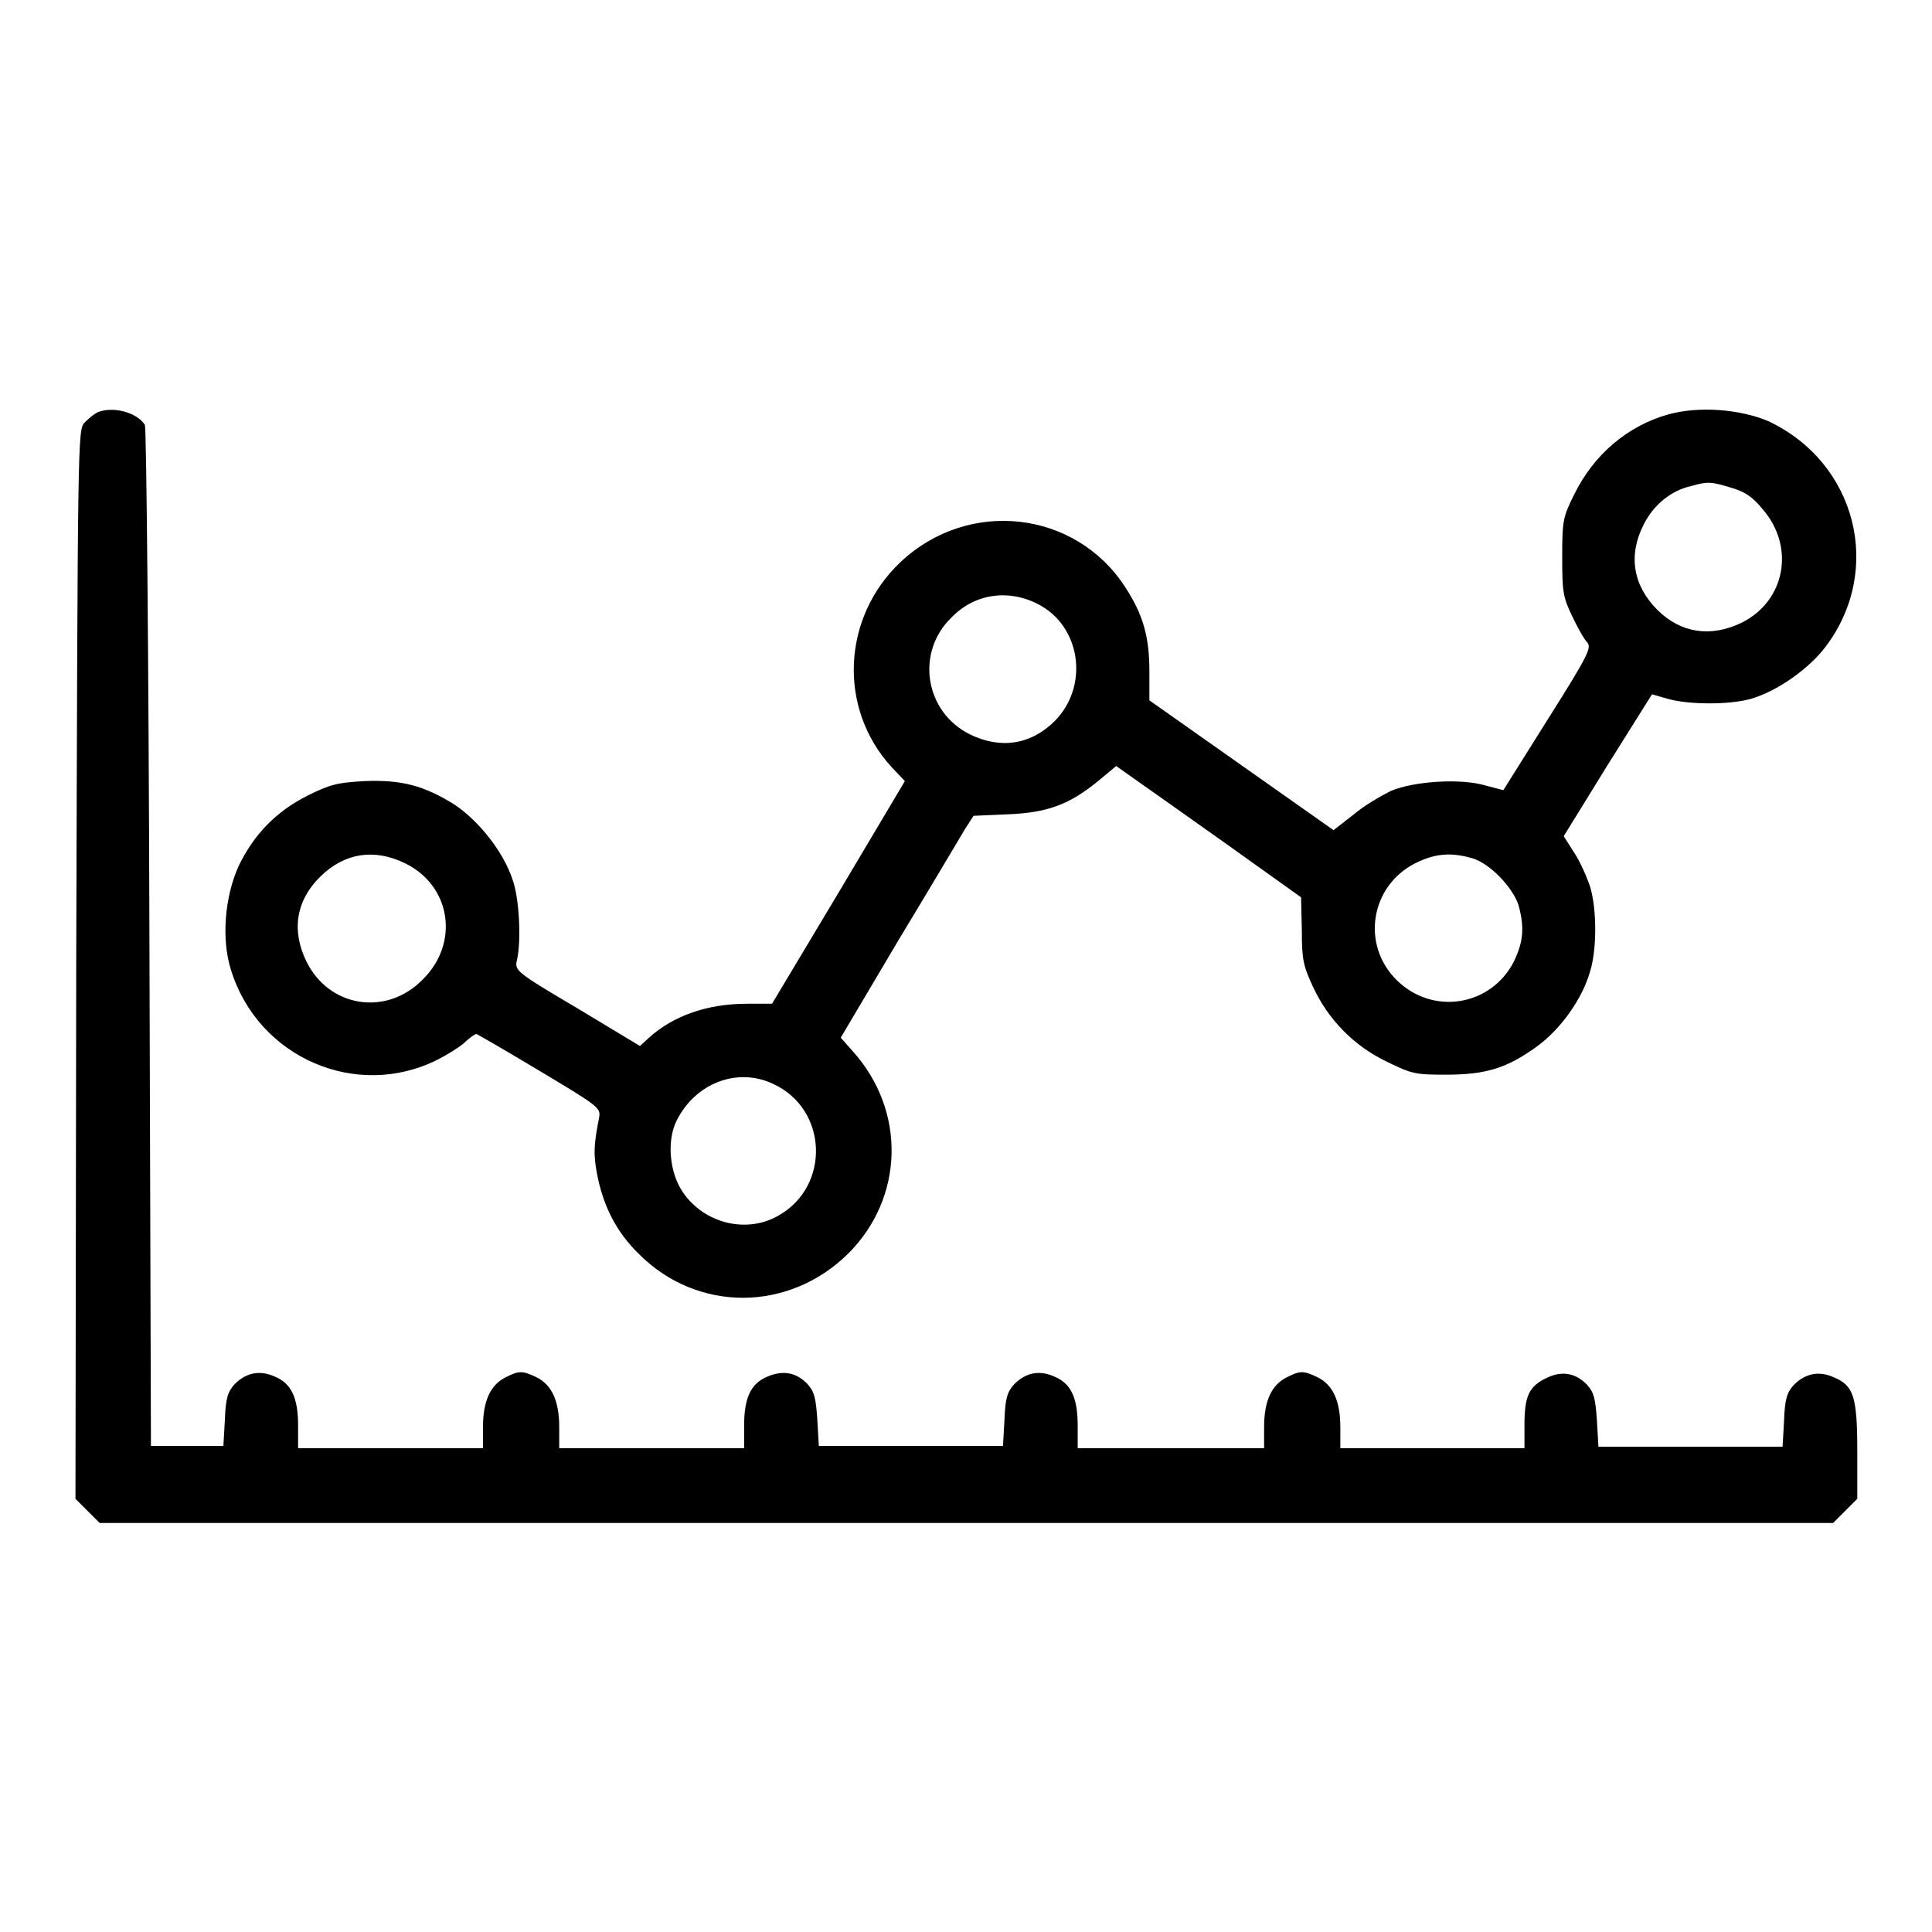
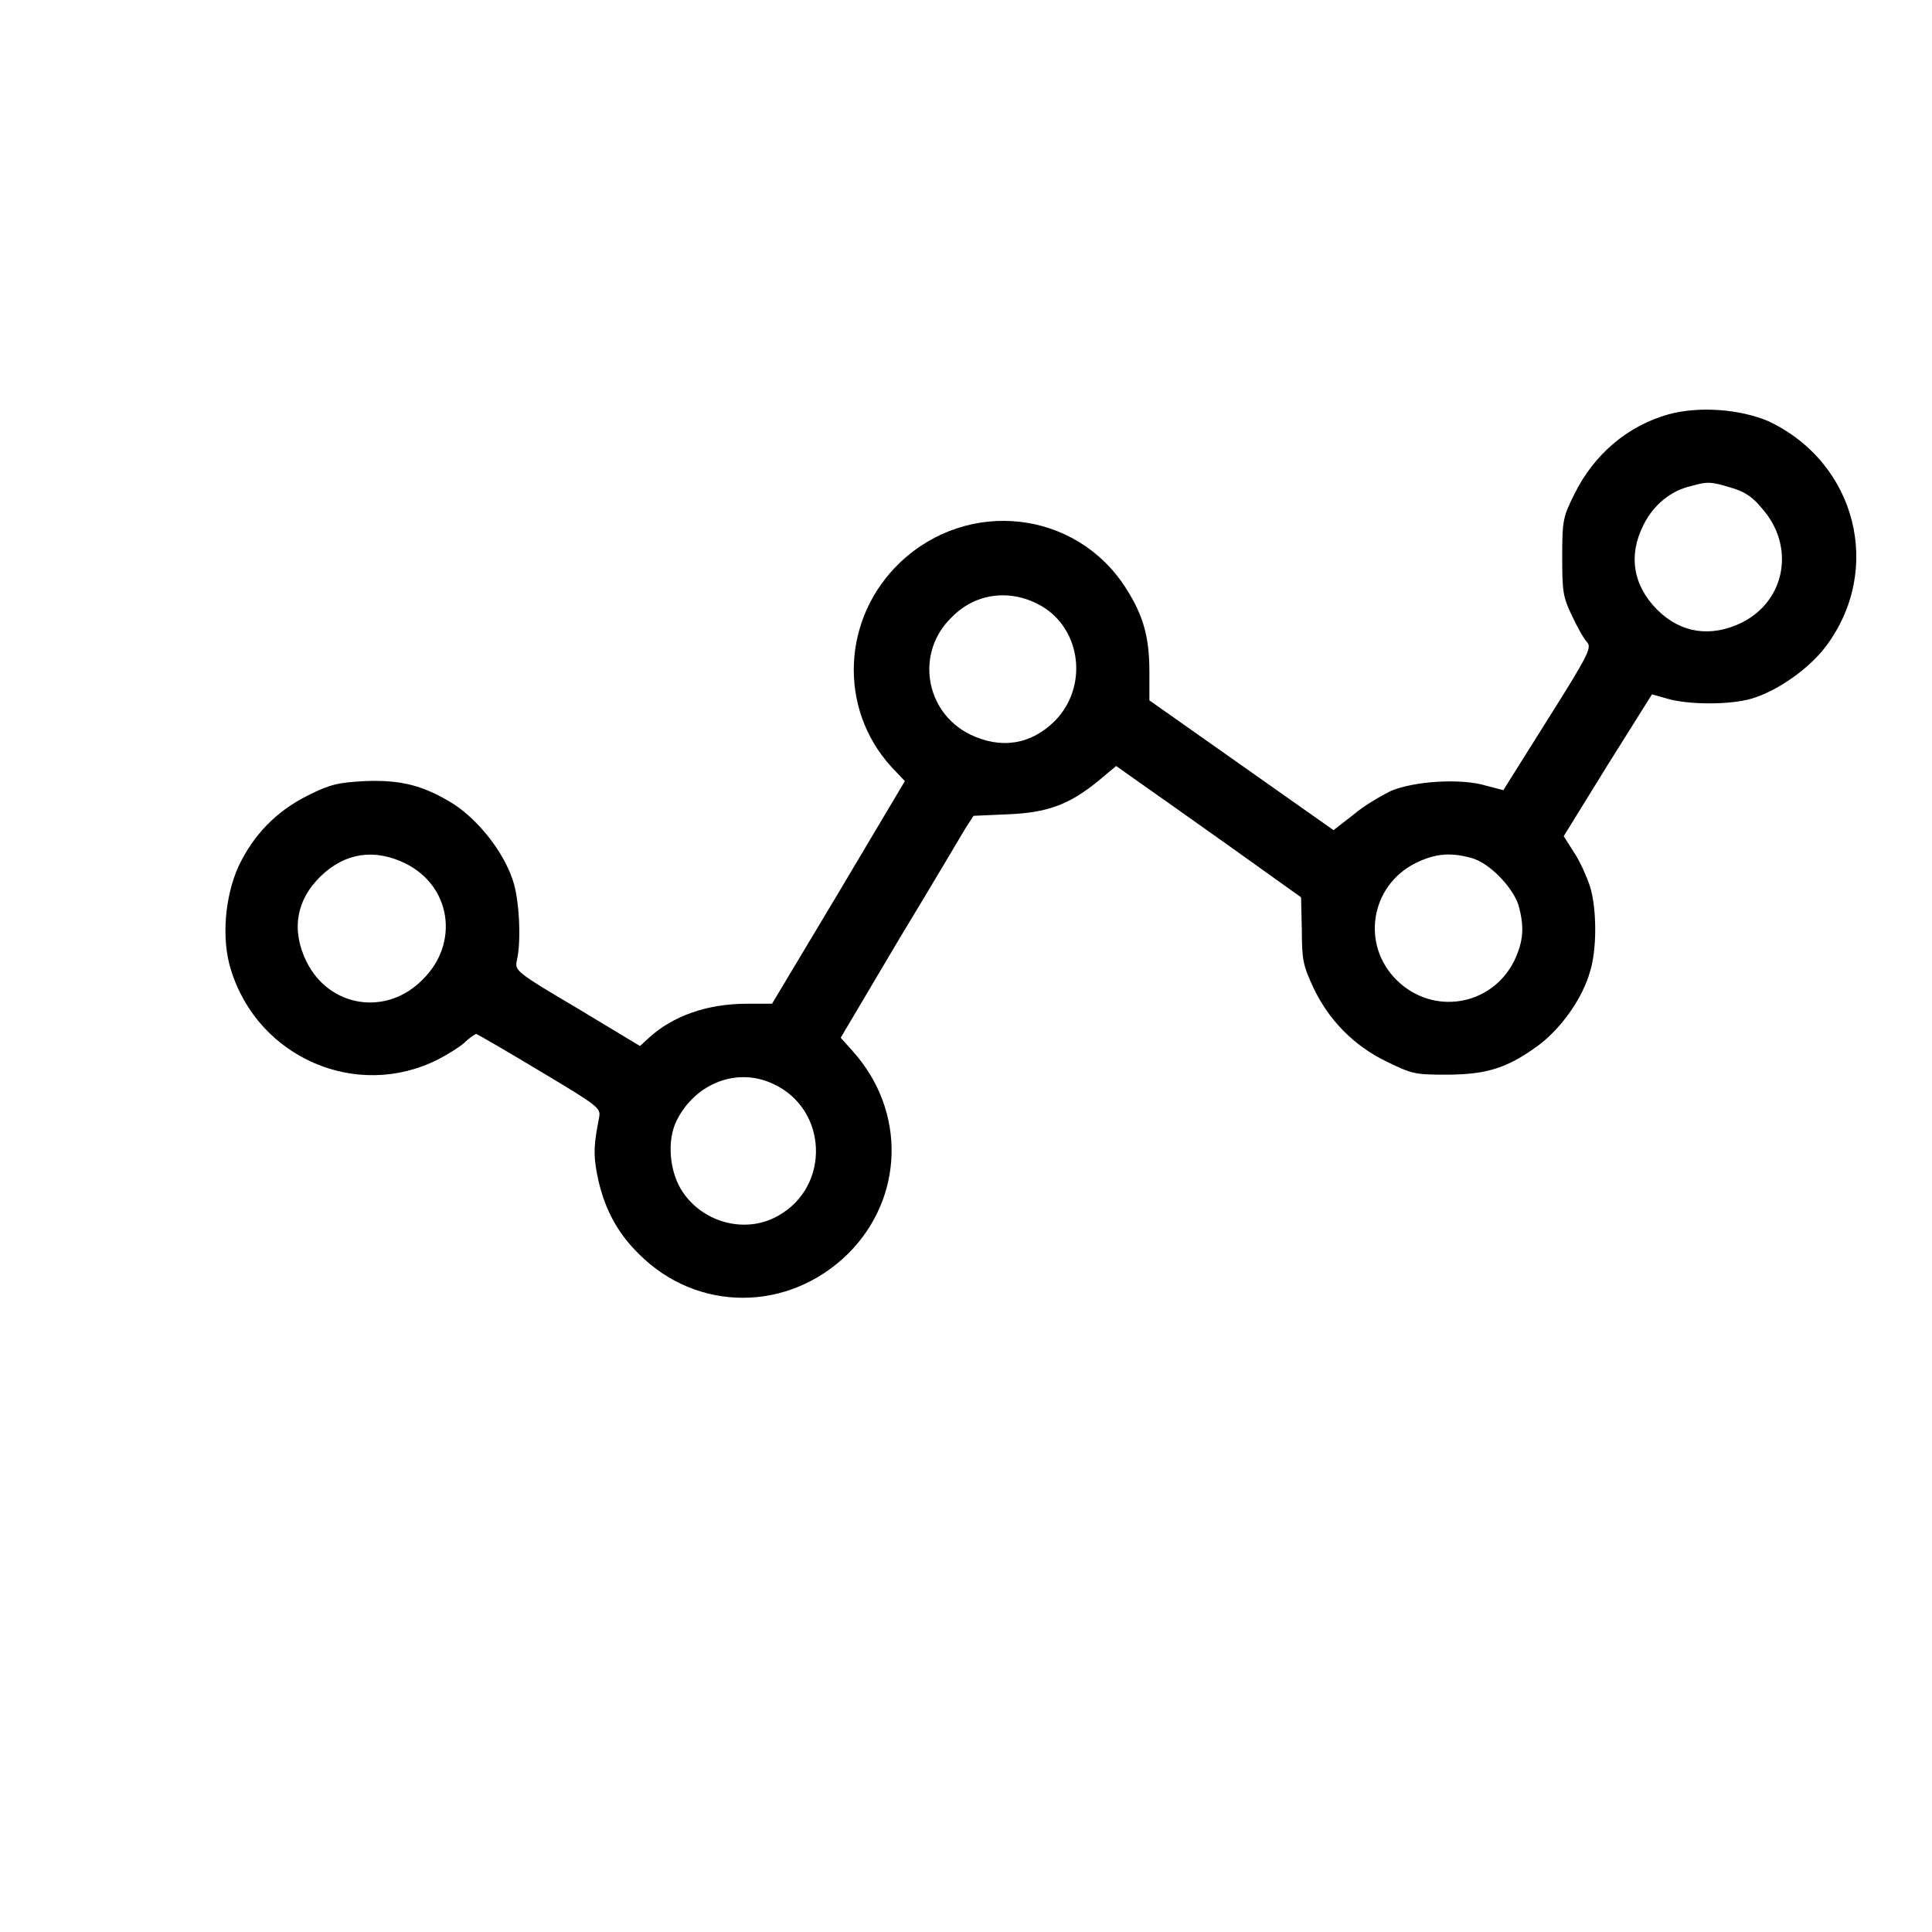
<svg xmlns="http://www.w3.org/2000/svg" version="1.1" x="0px" y="0px" viewBox="0 0 256 256" enable-background="new 0 0 256 256" xml:space="preserve">
  <g>
    <g>
      <g>
-         <path fill="#000000" d="M13,54.6c-0.5,0.2-1.3,0.9-1.8,1.4c-0.9,1-0.9,1.8-1.1,71.8L10,198.6l1.6,1.6l1.6,1.6H128h114.9l1.6-1.6l1.6-1.6v-6.3c0-7.3-0.5-8.7-3.1-9.8c-2-0.9-3.8-0.5-5.3,1c-0.9,1-1.2,1.8-1.3,4.7l-0.2,3.5h-12.2h-12.2l-0.2-3.5c-0.2-2.9-0.4-3.7-1.3-4.7c-1.5-1.6-3.4-1.9-5.4-0.9c-2.3,1.1-2.9,2.4-2.9,6.2v3.1h-12.2h-12.2v-2.8c0-3.5-1-5.6-3-6.6c-1.9-0.9-2.3-0.9-4.1,0c-2,1-3,3.1-3,6.6v2.8H155h-12.2v-3c0-3.7-0.9-5.6-3.1-6.5c-2-0.9-3.8-0.5-5.3,1c-0.9,1-1.2,1.8-1.3,4.7l-0.2,3.5h-12.2h-12.2l-0.2-3.5c-0.2-2.9-0.4-3.7-1.3-4.7c-1.4-1.5-3.2-1.9-5.3-1c-2.2,0.9-3.1,2.8-3.1,6.5v3H86.3H74.1v-2.8c0-3.5-1-5.6-3-6.6c-1.9-0.9-2.3-0.9-4.1,0c-2,1-3,3.1-3,6.6v2.8H51.7H39.5v-3c0-3.7-0.9-5.6-3.1-6.5c-2-0.9-3.8-0.5-5.3,1c-0.9,1-1.2,1.8-1.3,4.7l-0.2,3.5h-4.8h-4.8l-0.2-67.3c-0.1-37-0.4-67.6-0.6-68C18.2,54.7,15.1,53.8,13,54.6z" />
        <path fill="#000000" d="M221.1,54.9c-5.4,1.5-9.9,5.3-12.5,10.6c-1.5,3-1.6,3.5-1.6,8.3c0,4.6,0.1,5.3,1.3,7.8c0.7,1.5,1.6,3.1,2,3.5c0.6,0.7,0.3,1.5-5.2,10.2l-5.9,9.4l-2.3-0.6c-3.3-1-9.5-0.6-12.6,0.7c-1.2,0.6-3.5,1.9-4.9,3.1l-2.7,2.1l-12.2-8.6l-12.2-8.6V89c0-4.6-0.8-7.5-3.2-11.2c-6.6-10.2-20.8-11.8-29.8-3.3c-7.7,7.3-8.3,19.3-1.2,27.1l1.8,1.9l-8.8,14.8l-8.8,14.7H99c-5.3,0-9.8,1.6-13,4.5l-1.2,1.1l-8.3-5c-8.3-4.9-8.3-5-8-6.4c0.6-2.6,0.3-8.3-0.6-10.7c-1.2-3.6-4.4-7.7-7.7-9.9c-4-2.5-7-3.3-11.9-3.1c-3.5,0.2-4.5,0.4-7.5,1.9c-4.2,2.1-7.2,5.2-9.2,9.4c-1.8,4-2.3,9.6-1,13.7c3.6,11.7,16.7,17.3,27.4,11.9c1.2-0.6,2.8-1.6,3.5-2.2c0.7-0.7,1.5-1.2,1.6-1.2c0.1,0,3.9,2.2,8.4,4.9c7.7,4.6,8.1,4.9,7.9,6.1c-0.7,3.6-0.8,4.8-0.3,7.5c0.8,4.2,2.5,7.7,5.6,10.7c7.7,7.7,19.8,7.7,27.7-0.1c7.4-7.4,7.7-18.9,0.6-26.8l-1.6-1.8l7.7-13c4.3-7.1,8.2-13.7,8.8-14.7l1.1-1.7l4.5-0.2c5.3-0.2,8.2-1.3,12-4.4l2.4-2l2.4,1.7c1.3,0.9,6.8,4.8,12.3,8.7l9.8,7l0.1,4.4c0,3.9,0.2,4.7,1.5,7.5c2,4.3,5.4,7.8,9.8,9.9c3.3,1.6,3.7,1.7,7.8,1.7c5.4,0,8.1-0.9,12-3.7c3.2-2.3,6.1-6.4,7.1-10c0.9-2.9,0.9-8.2,0-11.2c-0.4-1.2-1.3-3.3-2.1-4.5l-1.4-2.2l5.8-9.4l5.9-9.4l2.1,0.6c2.8,0.8,8.2,0.8,11,0c3.5-1,7.7-4,9.9-6.9c7.7-10.2,4.1-24.4-7.6-29.9C230.5,54.2,225.1,53.8,221.1,54.9z M229.3,64.6c1.8,0.5,2.9,1.2,4.2,2.8c4.4,5,3.1,12.2-2.7,15.1c-4.1,2-8.1,1.4-11.2-1.7c-3.2-3.2-3.9-7.2-1.8-11.3c1.3-2.6,3.6-4.5,6.3-5.1C226.2,63.8,226.7,63.8,229.3,64.6z M138,80.3c5.3,3.1,6.2,10.7,1.8,15.2c-3.2,3.2-7.2,3.8-11.3,1.8c-6-3-7.2-10.9-2.4-15.5C129.3,78.5,134,78,138,80.3z M53.7,114.4c6.1,3,7.2,10.6,2.3,15.4c-4.8,4.9-12.4,3.7-15.4-2.4c-2-4.1-1.4-8.1,1.9-11.3C45.7,113,49.6,112.4,53.7,114.4z M195,113.7c2.3,0.6,5.4,3.8,6.2,6.2c0.8,2.9,0.7,4.8-0.6,7.5c-3,5.9-10.7,7.2-15.5,2.5c-4.8-4.7-3.5-12.5,2.4-15.5C190.1,113.1,192.2,112.9,195,113.7z M102.4,143.6c7.3,3.3,7.7,13.6,0.7,17.5c-4.2,2.4-9.8,1-12.6-3.1c-1.8-2.6-2.2-6.9-0.8-9.6C92.2,143.5,97.7,141.4,102.4,143.6z" />
      </g>
    </g>
  </g>
</svg>